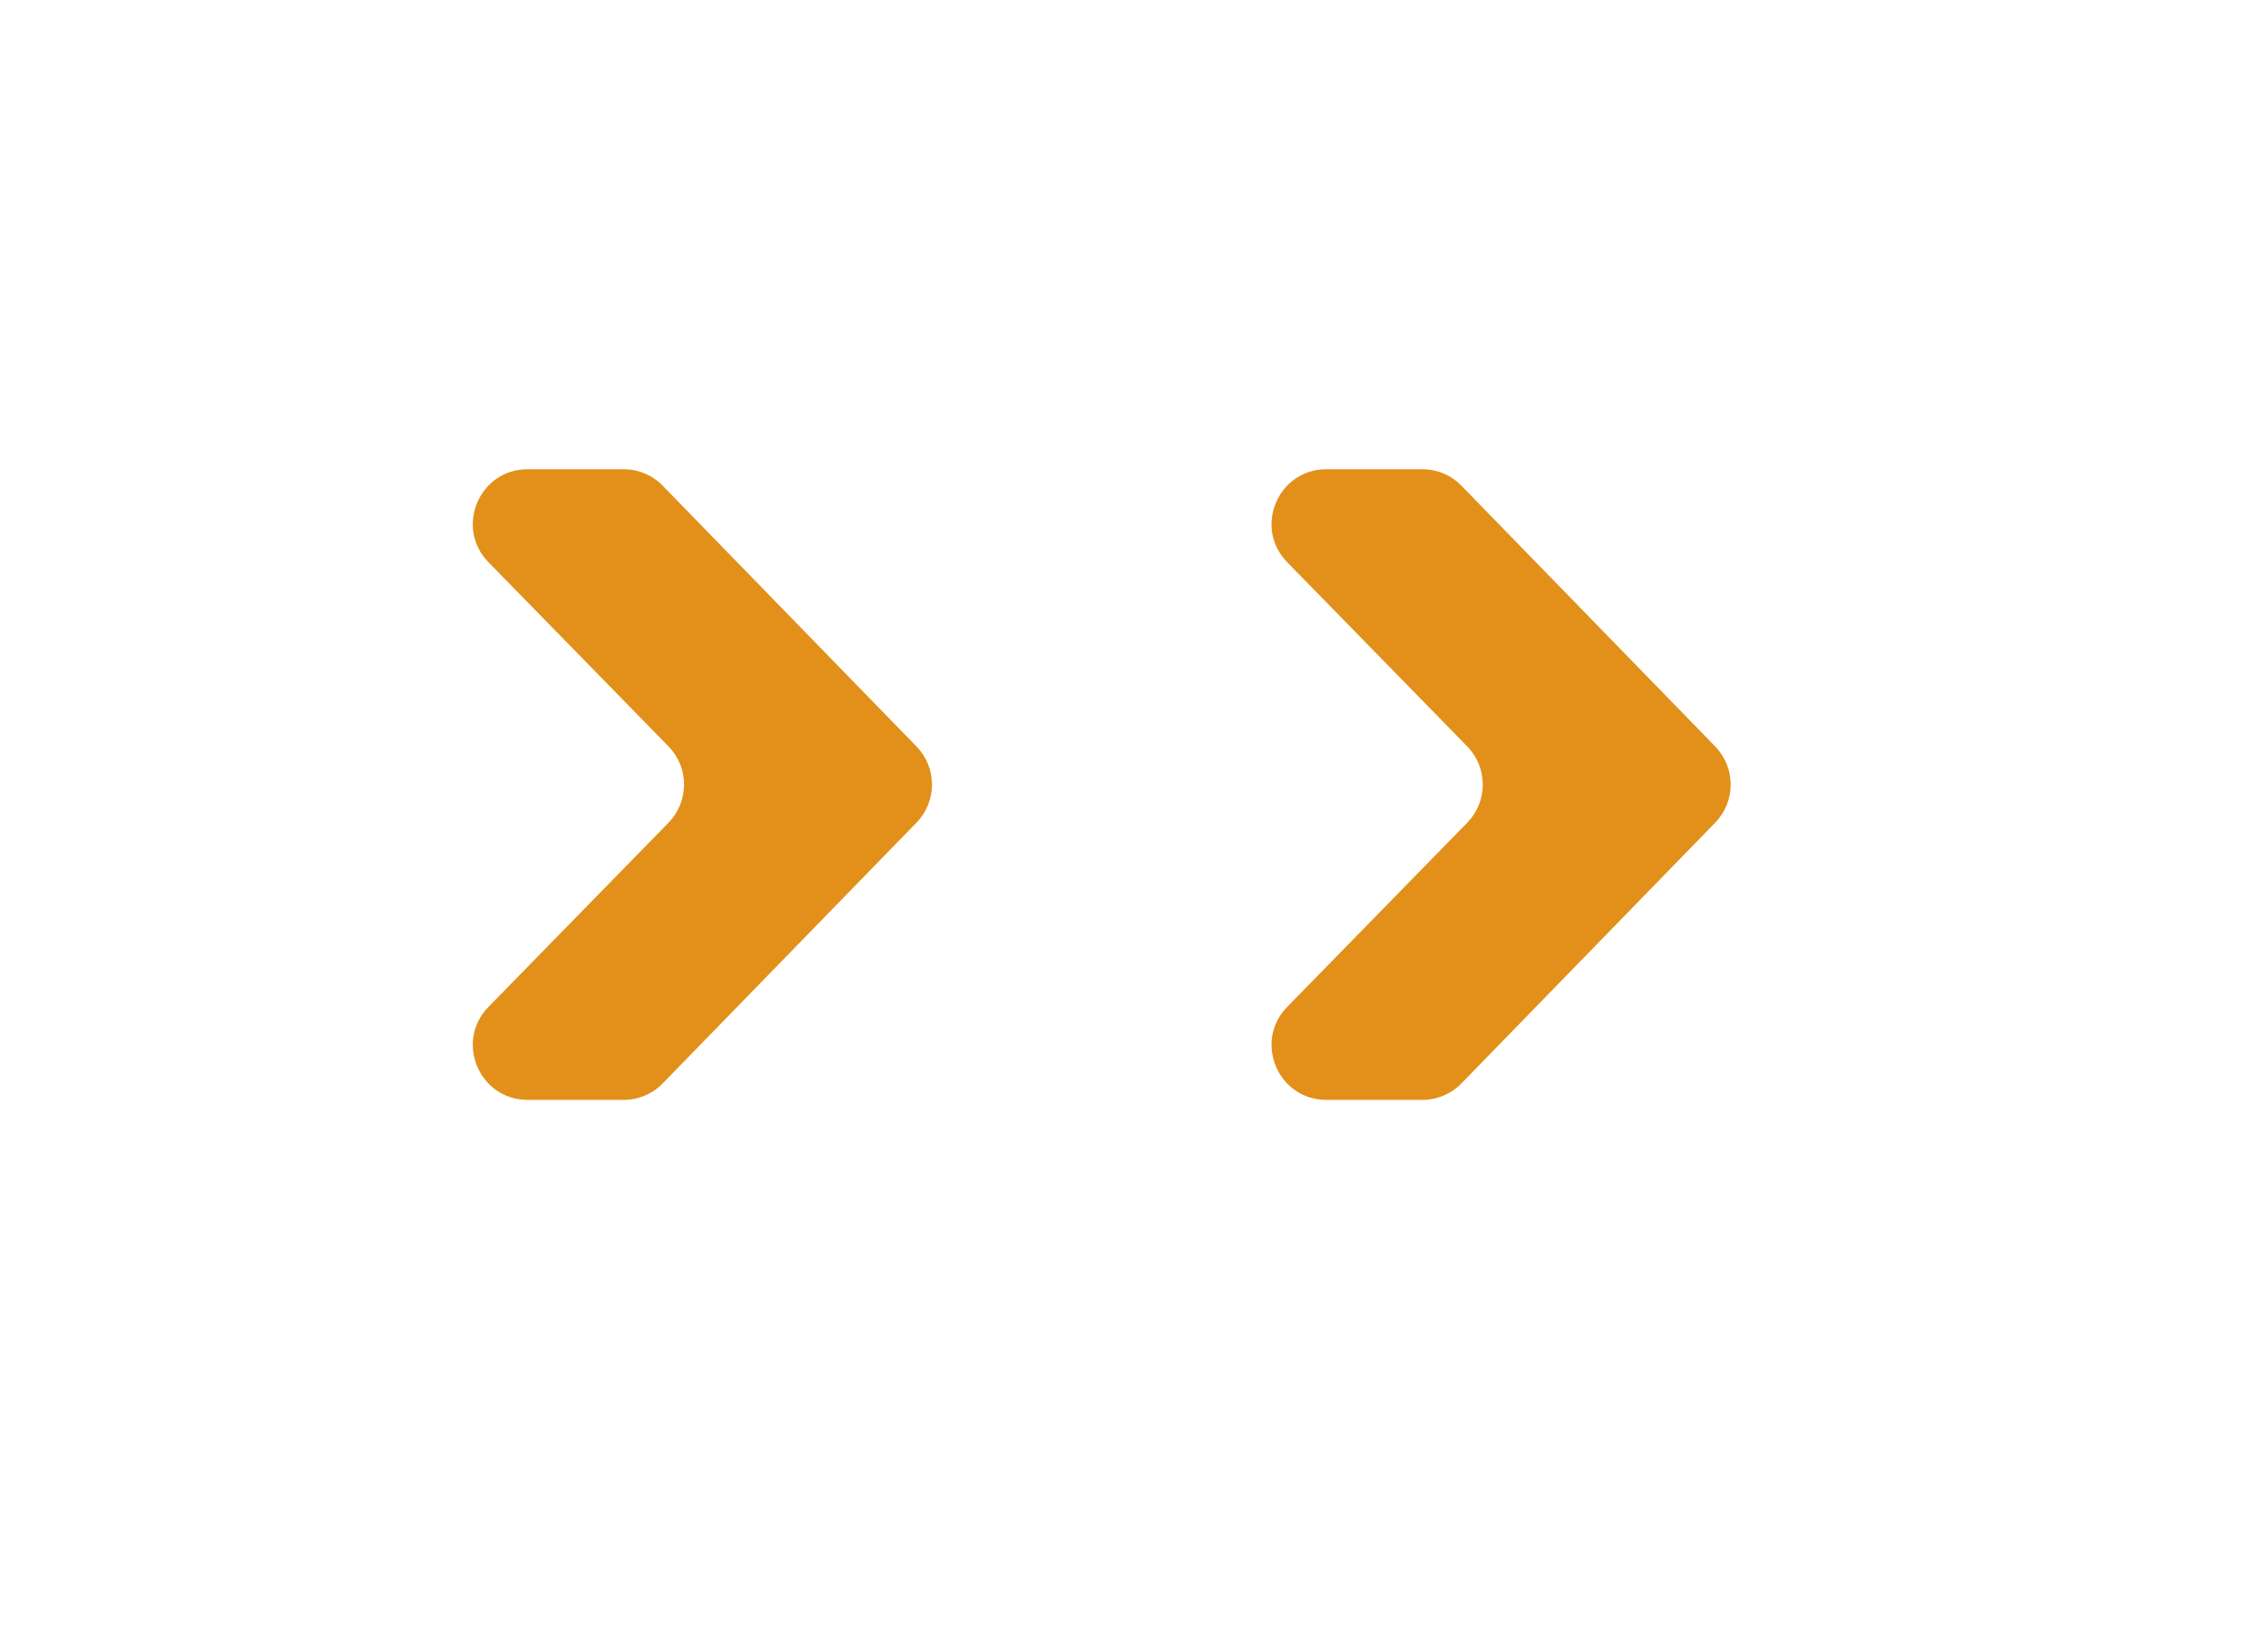
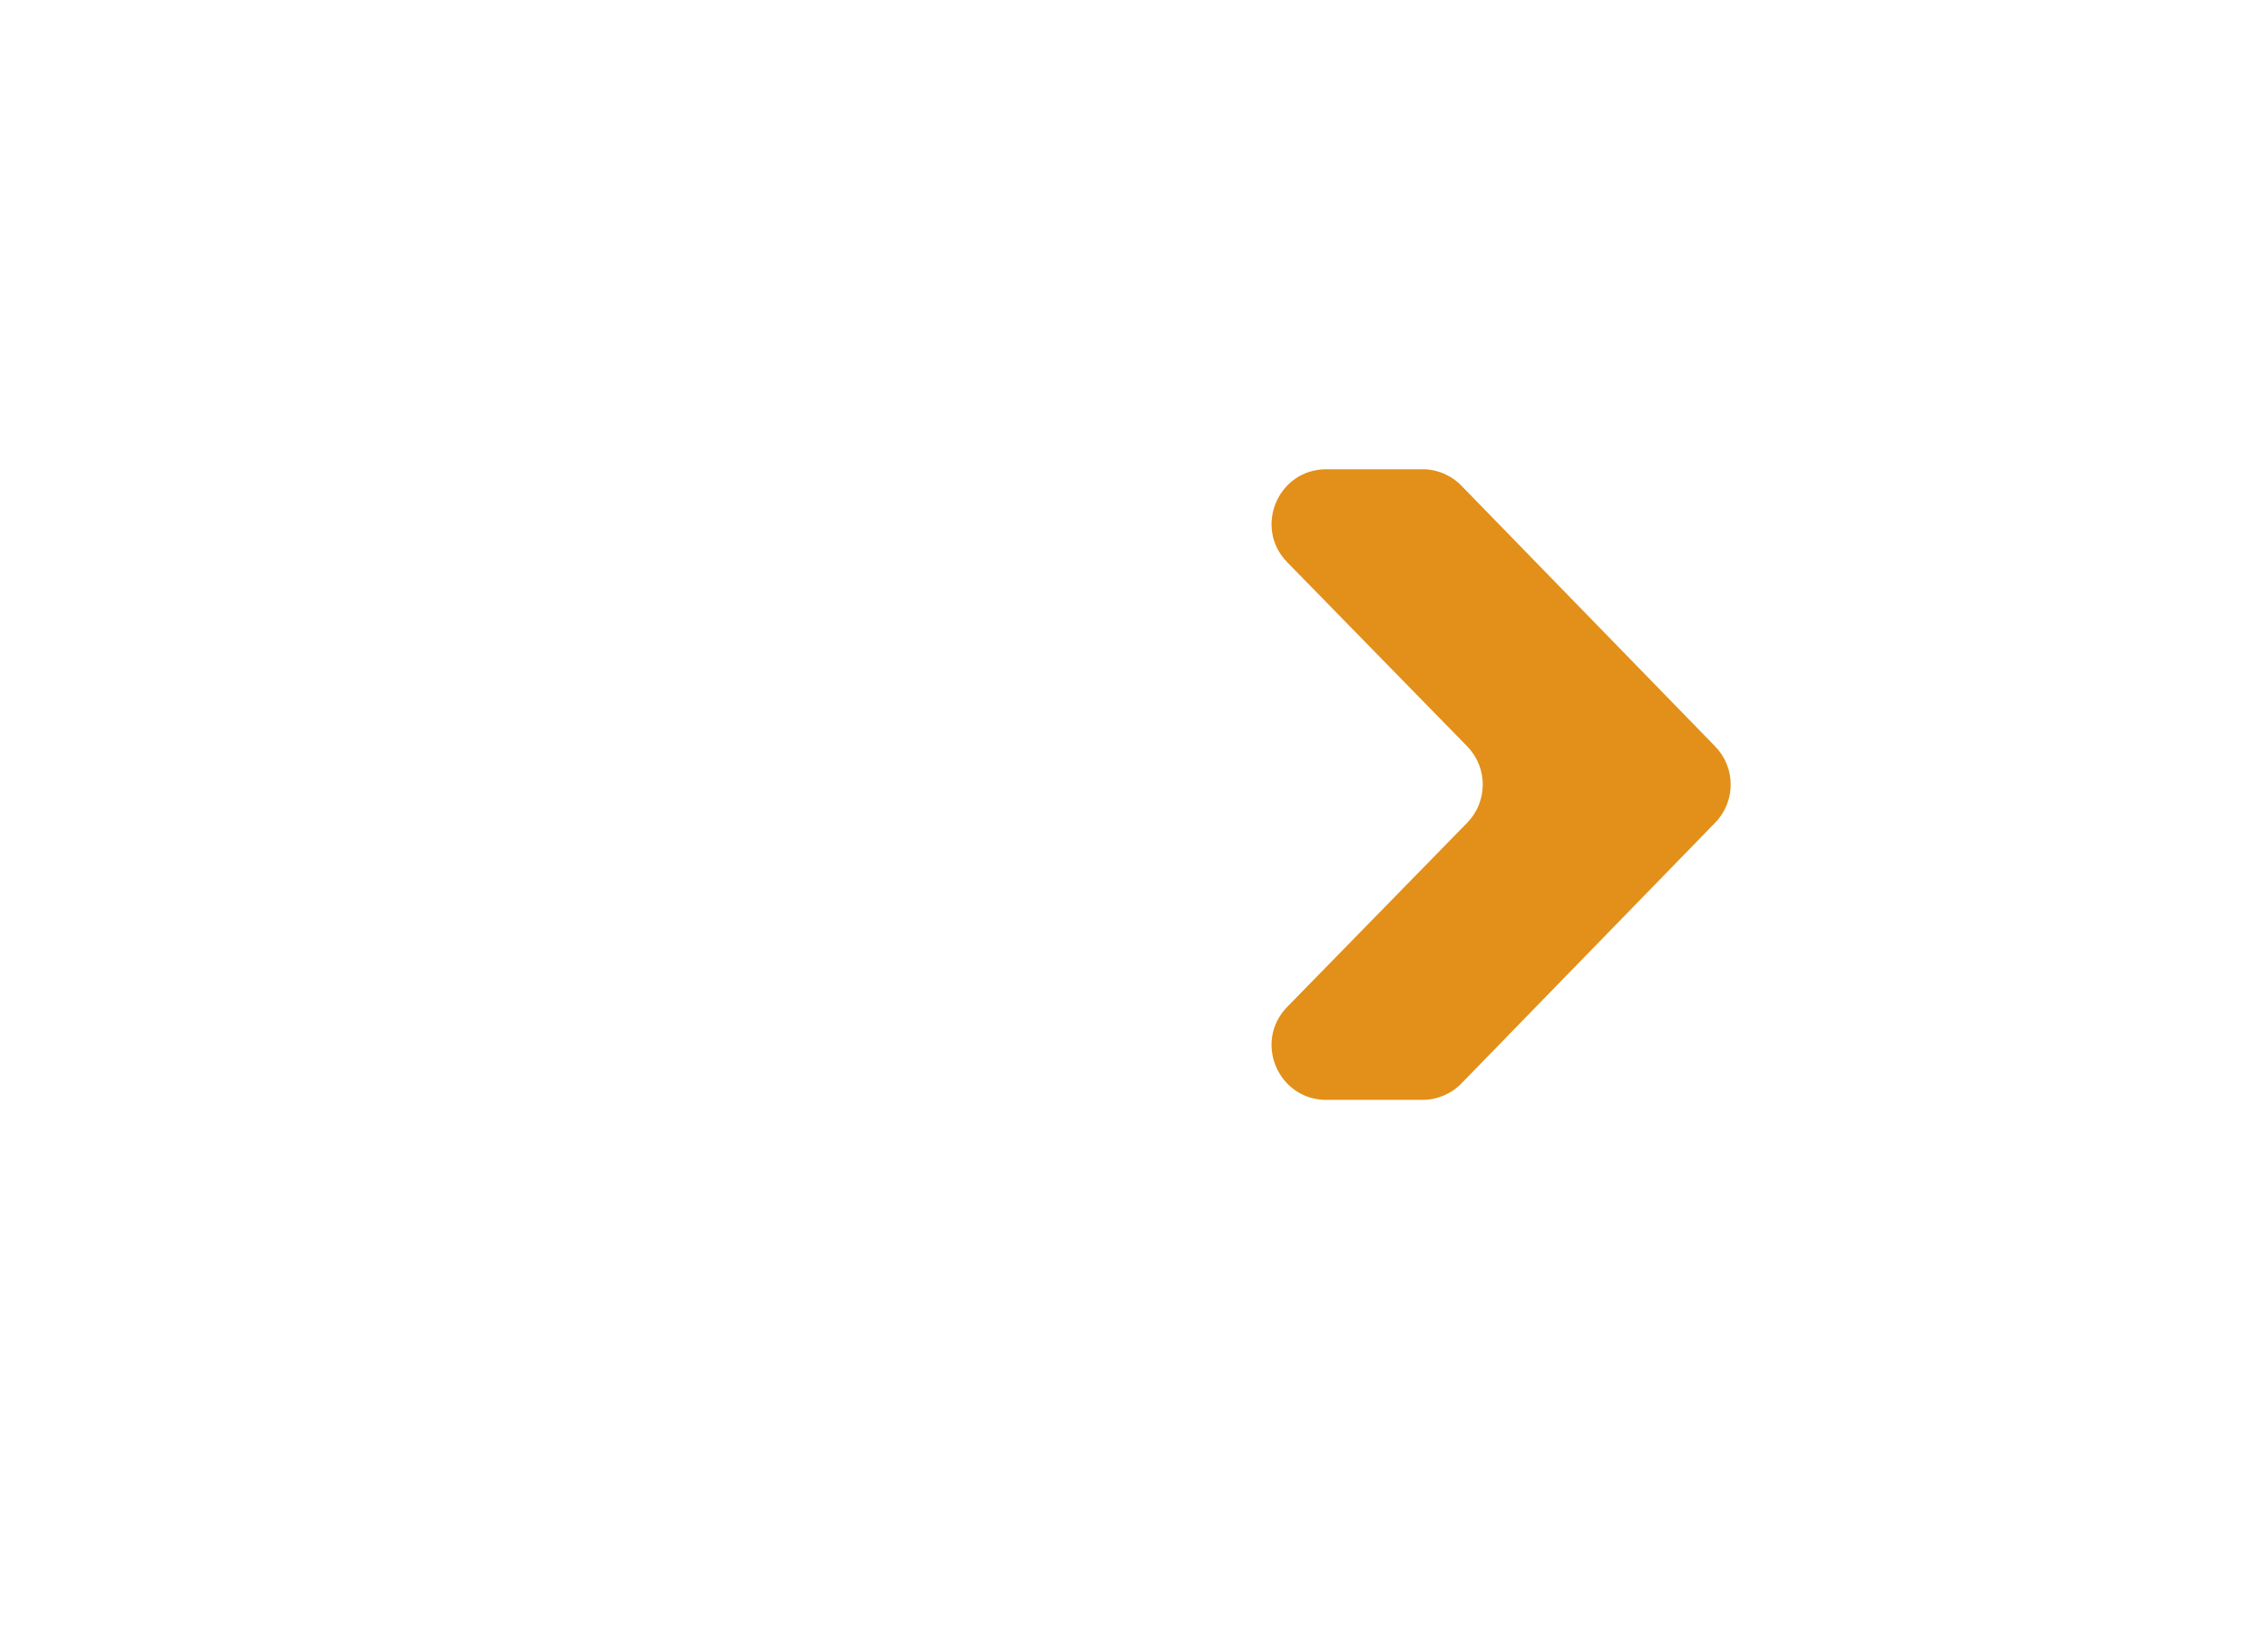
<svg xmlns="http://www.w3.org/2000/svg" width="29" height="21" viewBox="0 0 29 21" fill="none">
  <g filter="url(#filter0_d_11_5575)">
-     <path d="M4.246 5.189C3.813 4.746 4.127 4 4.747 4H5.974C6.163 4 6.344 4.076 6.475 4.212L9.718 7.544C9.983 7.816 9.983 8.248 9.718 8.52L6.475 11.852C6.344 11.988 6.163 12.064 5.974 12.064H4.747C4.127 12.064 3.813 11.318 4.246 10.875L6.547 8.521C6.813 8.249 6.813 7.815 6.547 7.543L4.246 5.189Z" fill="#E29019" />
    <path d="M14.459 5.189C14.026 4.746 14.34 4 14.96 4H16.187C16.376 4 16.557 4.076 16.688 4.212L19.931 7.544C20.196 7.816 20.196 8.248 19.931 8.52L16.688 11.852C16.557 11.988 16.376 12.064 16.187 12.064H14.96C14.34 12.064 14.026 11.318 14.459 10.875L16.76 8.521C17.026 8.249 17.026 7.815 16.76 7.543L14.459 5.189Z" fill="#E29019" />
  </g>
  <defs>
    <filter id="filter0_d_11_5575" x="0.045" y="0" width="28.084" height="20.064" filterUnits="userSpaceOnUse" color-interpolation-filters="sRGB">
      <feFlood flood-opacity="0" result="BackgroundImageFix" />
      <feColorMatrix in="SourceAlpha" type="matrix" values="0 0 0 0 0 0 0 0 0 0 0 0 0 0 0 0 0 0 127 0" result="hardAlpha" />
      <feOffset dx="2" dy="2" />
      <feGaussianBlur stdDeviation="3" />
      <feComposite in2="hardAlpha" operator="out" />
      <feColorMatrix type="matrix" values="0 0 0 0 0 0 0 0 0 0 0 0 0 0 0 0 0 0 0.1 0" />
      <feBlend mode="normal" in2="BackgroundImageFix" result="effect1_dropShadow_11_5575" />
      <feBlend mode="normal" in="SourceGraphic" in2="effect1_dropShadow_11_5575" result="shape" />
    </filter>
  </defs>
</svg>